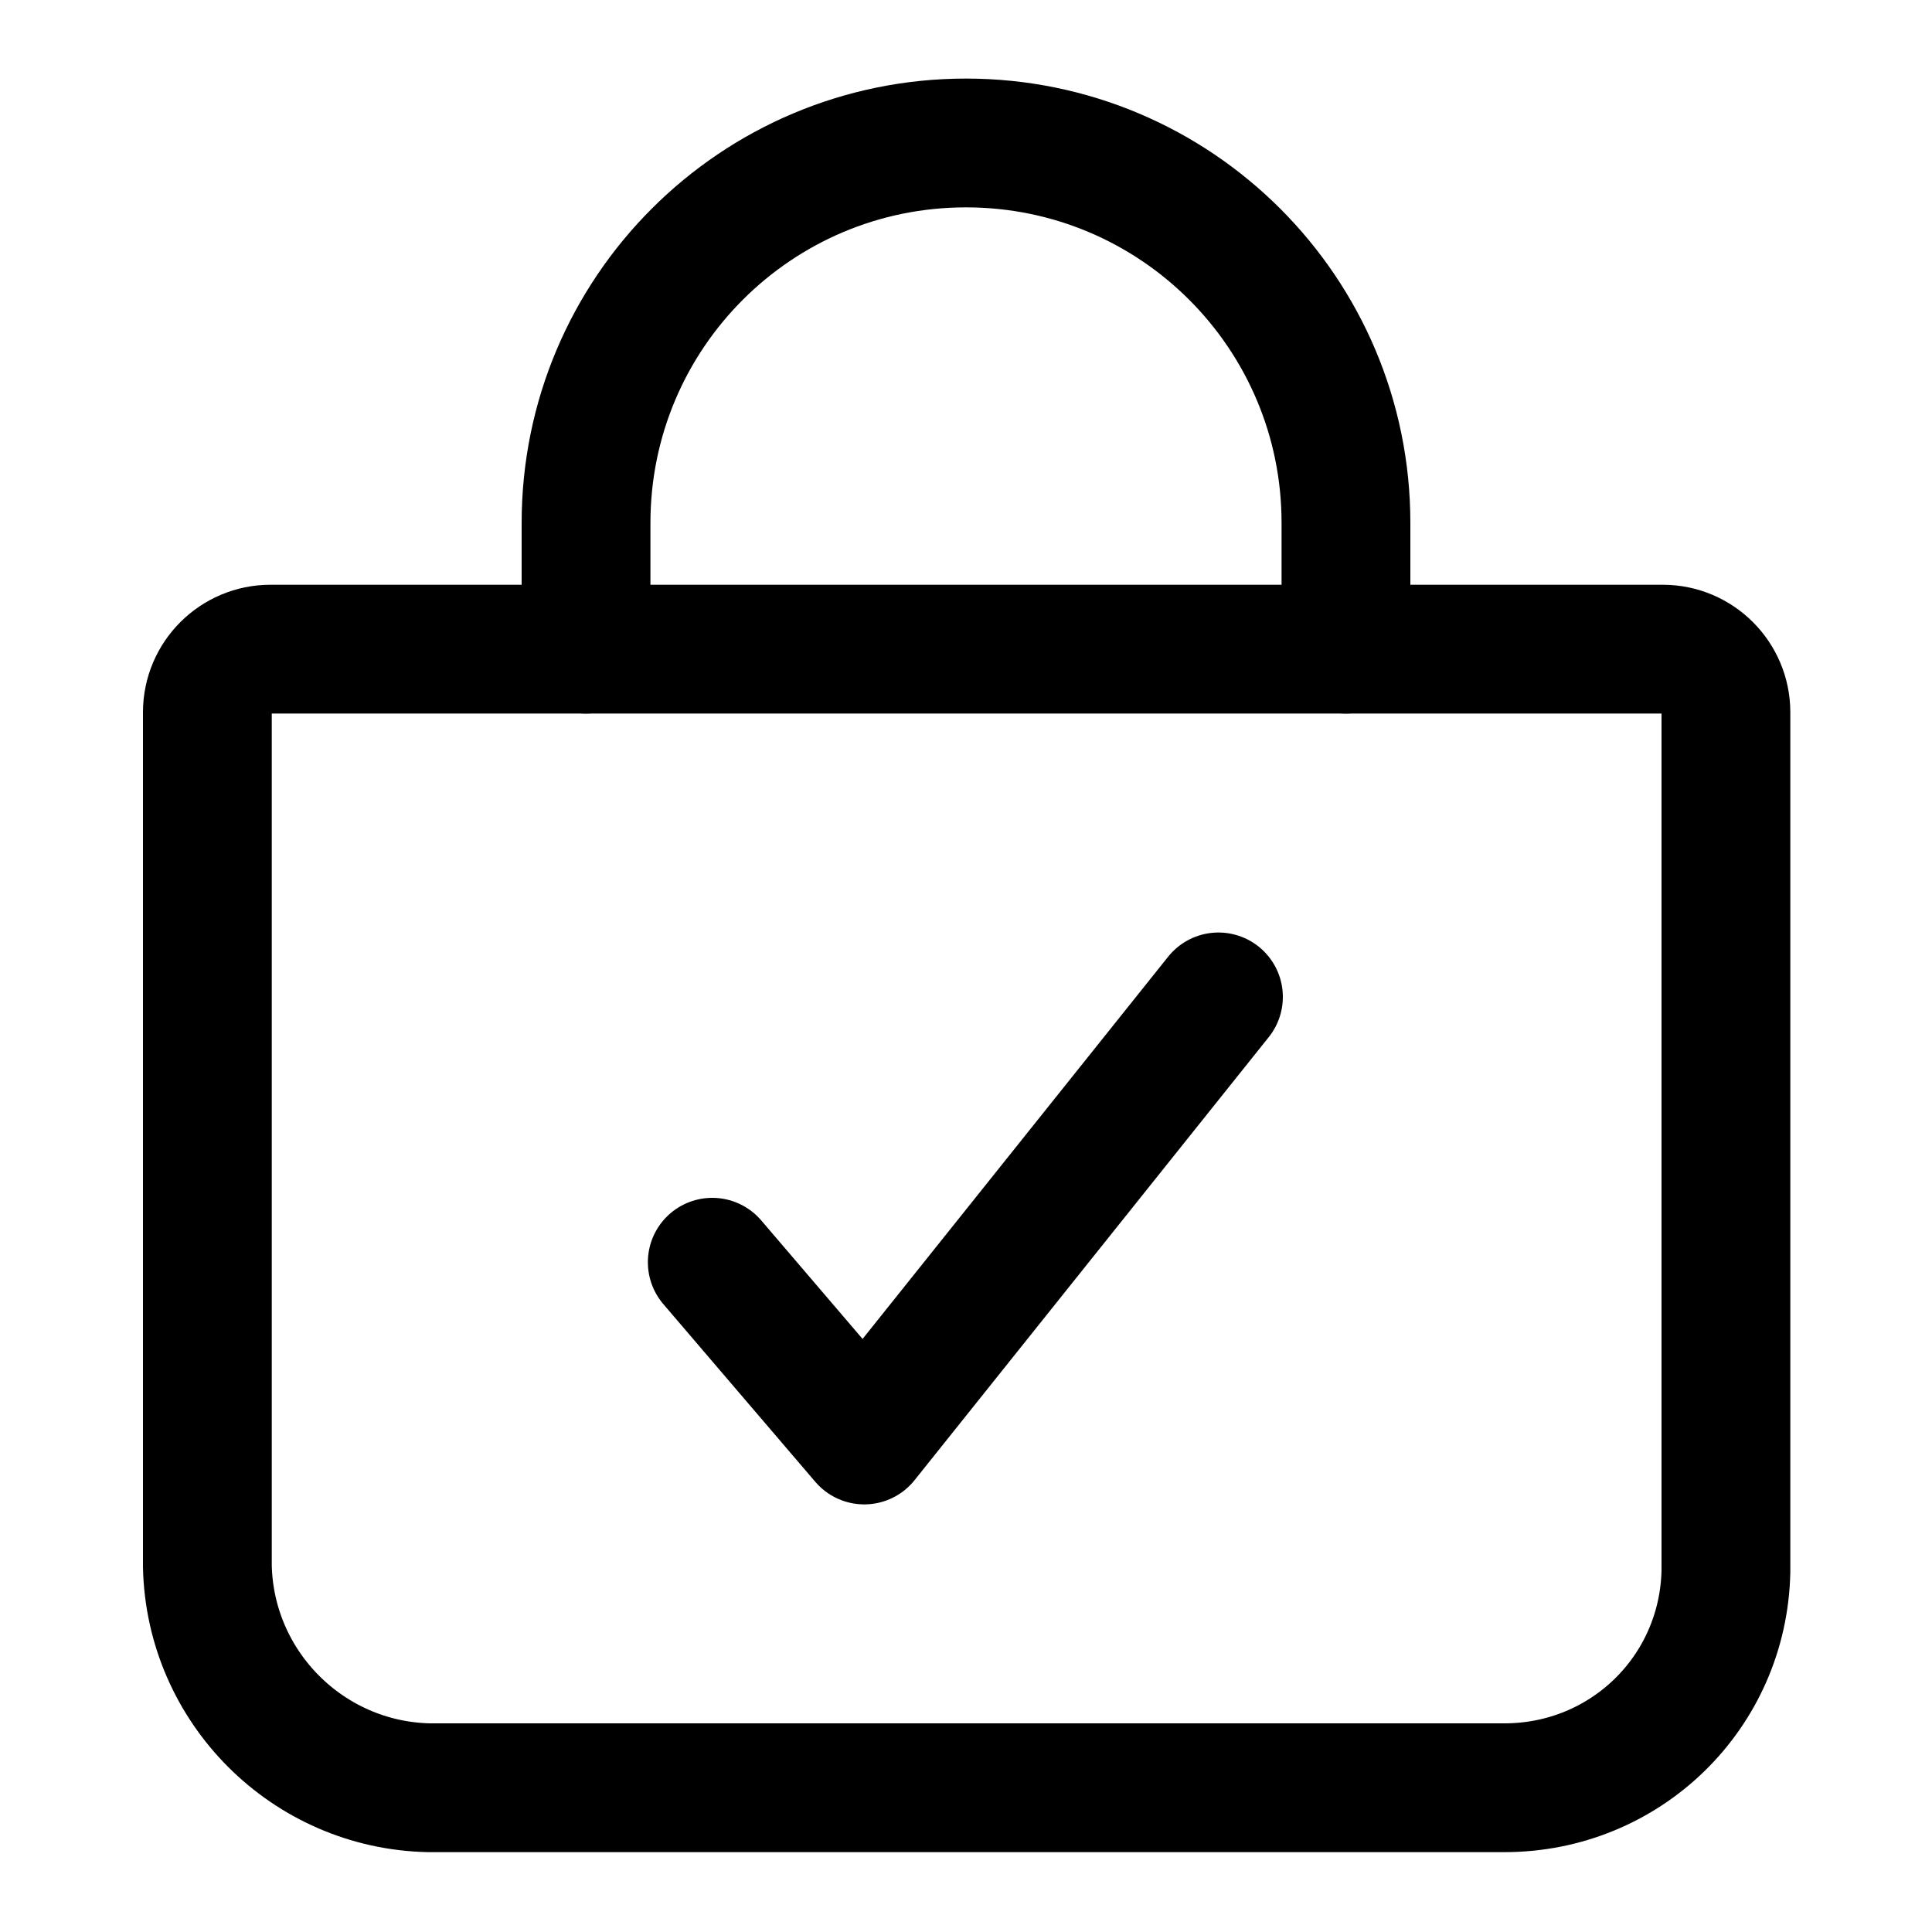
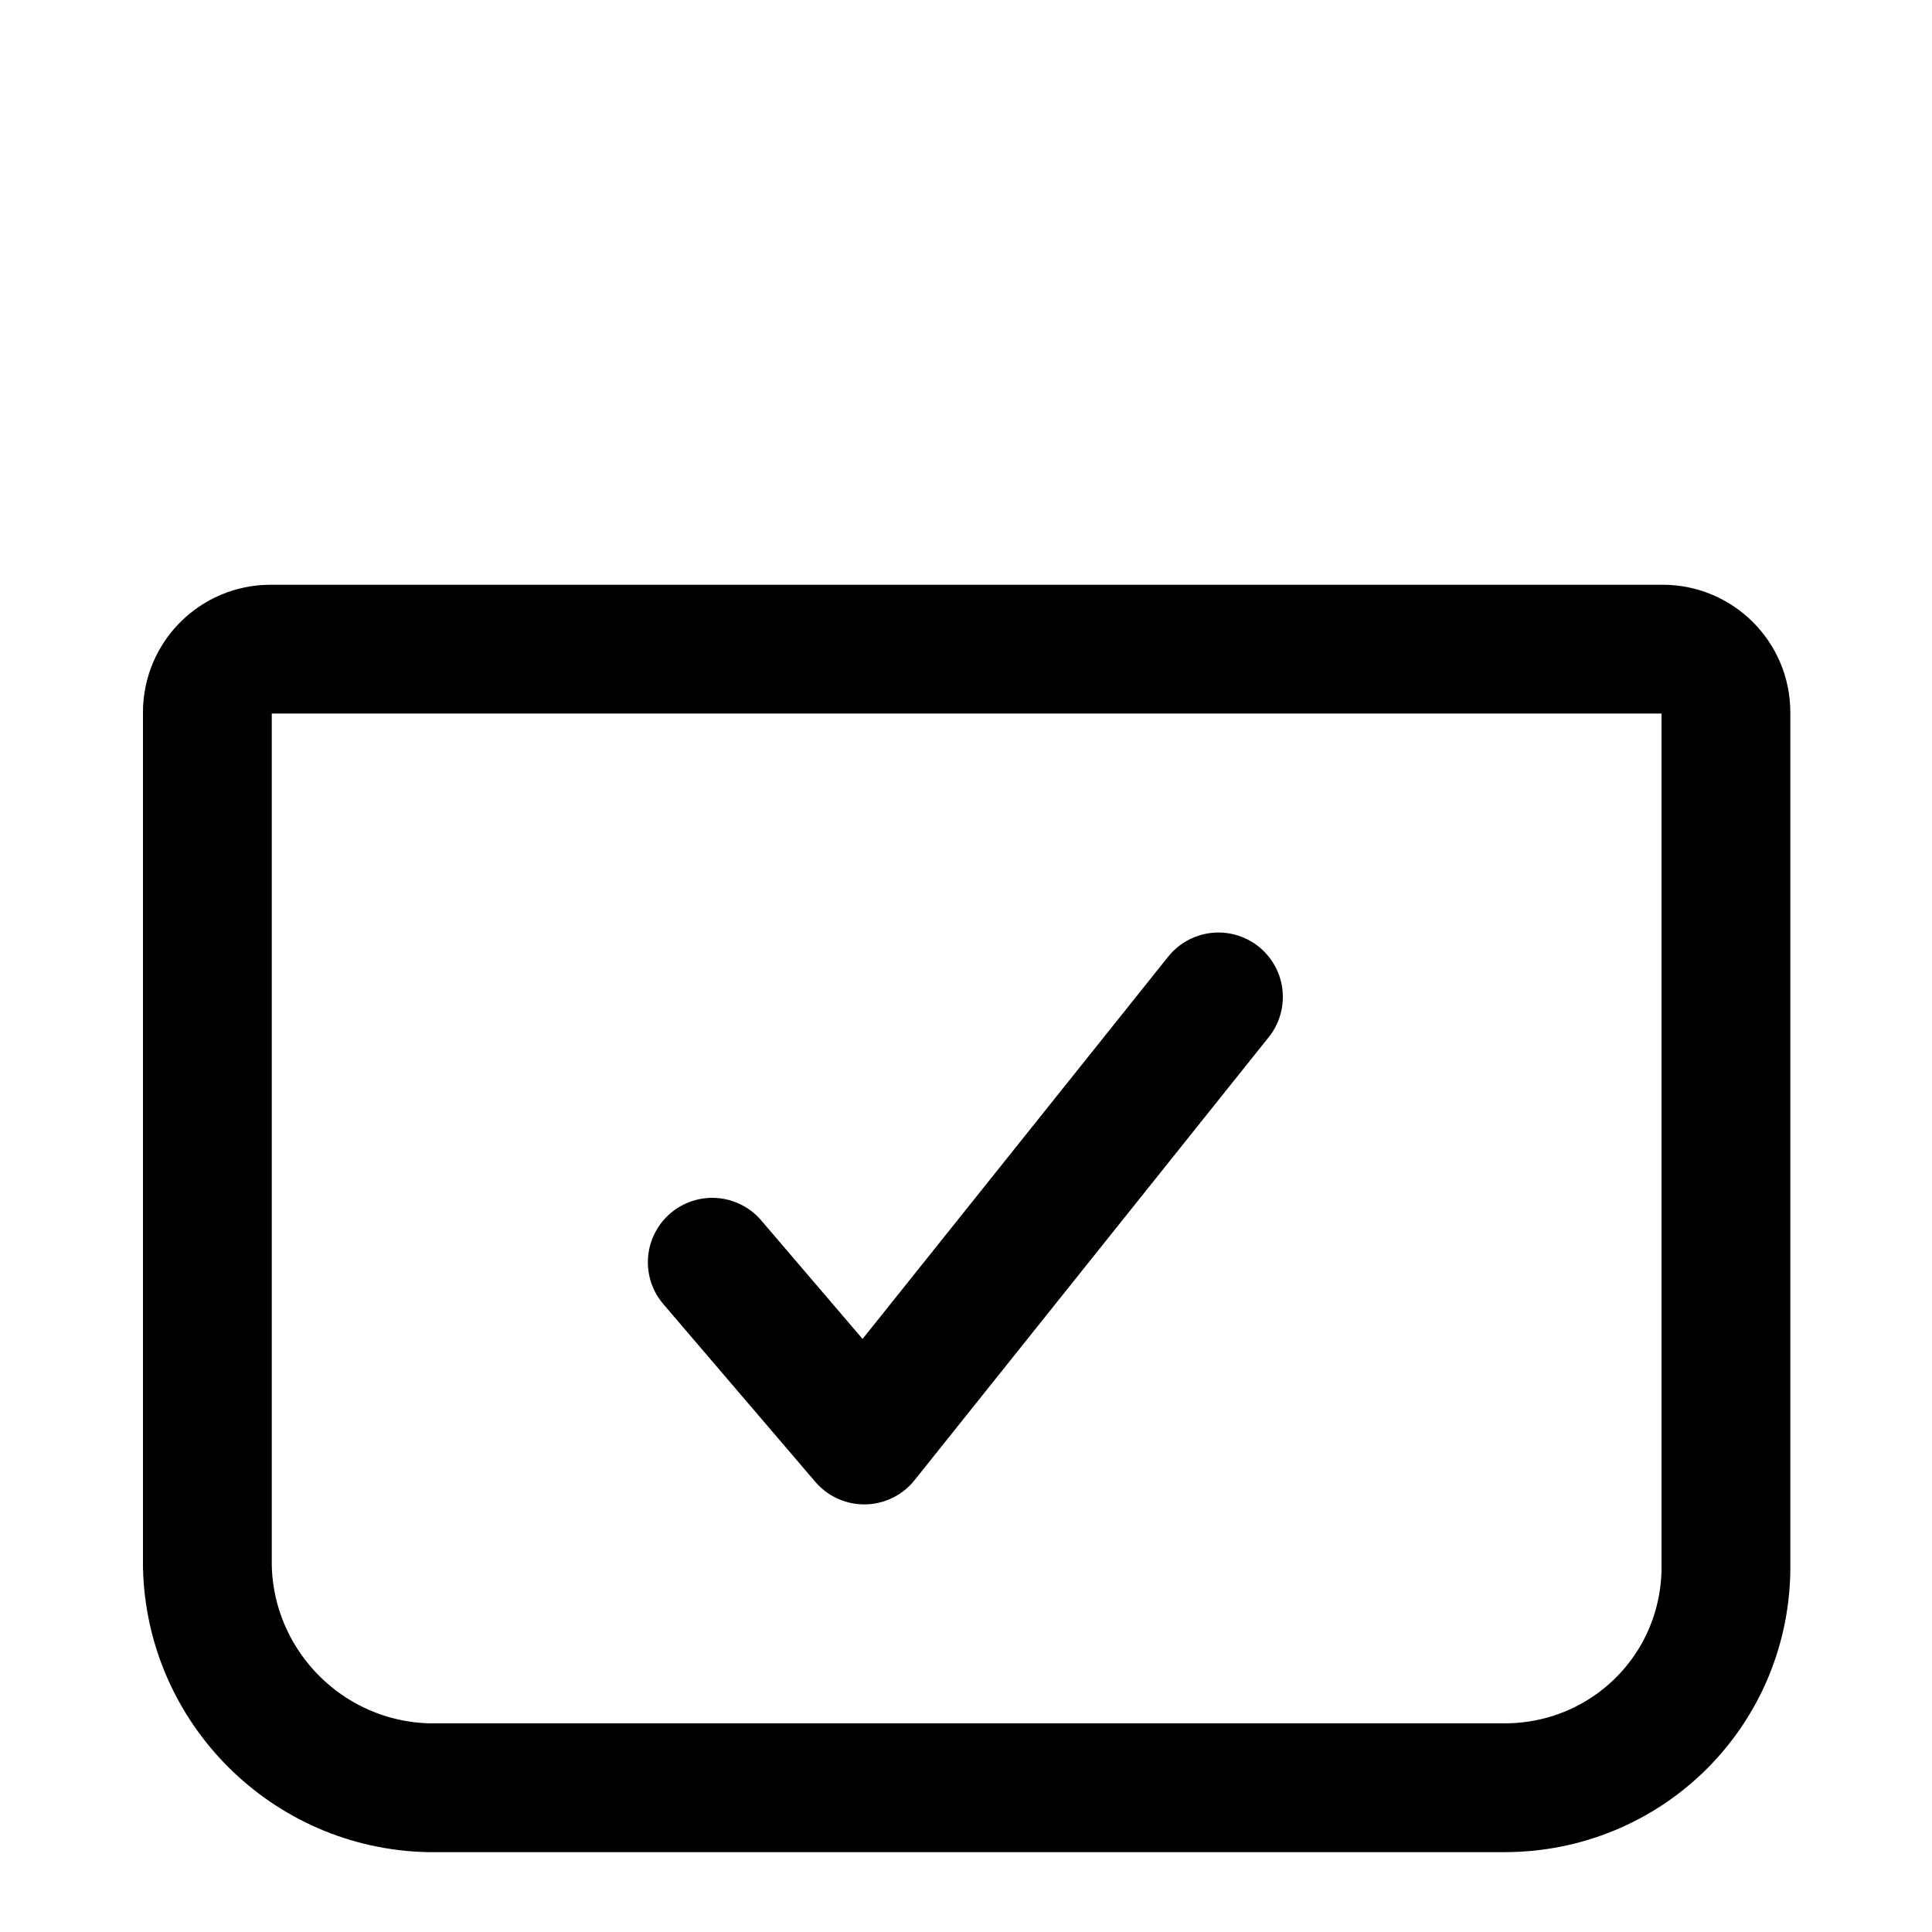
<svg xmlns="http://www.w3.org/2000/svg" version="1.1" id="Capa_1" x="0px" y="0px" viewBox="0 0 150 150" style="enable-background:new 0 0 150 150;" xml:space="preserve">
  <style type="text/css">
	.st0{fill:none;stroke:#000000;stroke-width:10;stroke-linecap:round;stroke-linejoin:round;}
</style>
  <g>
    <polyline class="st0" points="94.6,77.4 67.1,111.8 55.3,98  " />
    <path class="st0" d="M21,50.4c-2.7,0-4.9,2.2-4.9,4.9c0,0,0,0,0,0v66.3c0.2,9.4,7.8,17,17.2,17.2h83.5c9.4,0,17-7.4,17.2-16.8V55.3   c0-2.7-2.2-4.9-4.9-4.9H21z" />
-     <path class="st0" d="M45.5,50.4v-9.8c0-16.3,13.2-29.5,29.5-29.5l0,0c16.3,0,29.5,13.2,29.5,29.5v9.8" />
  </g>
</svg>